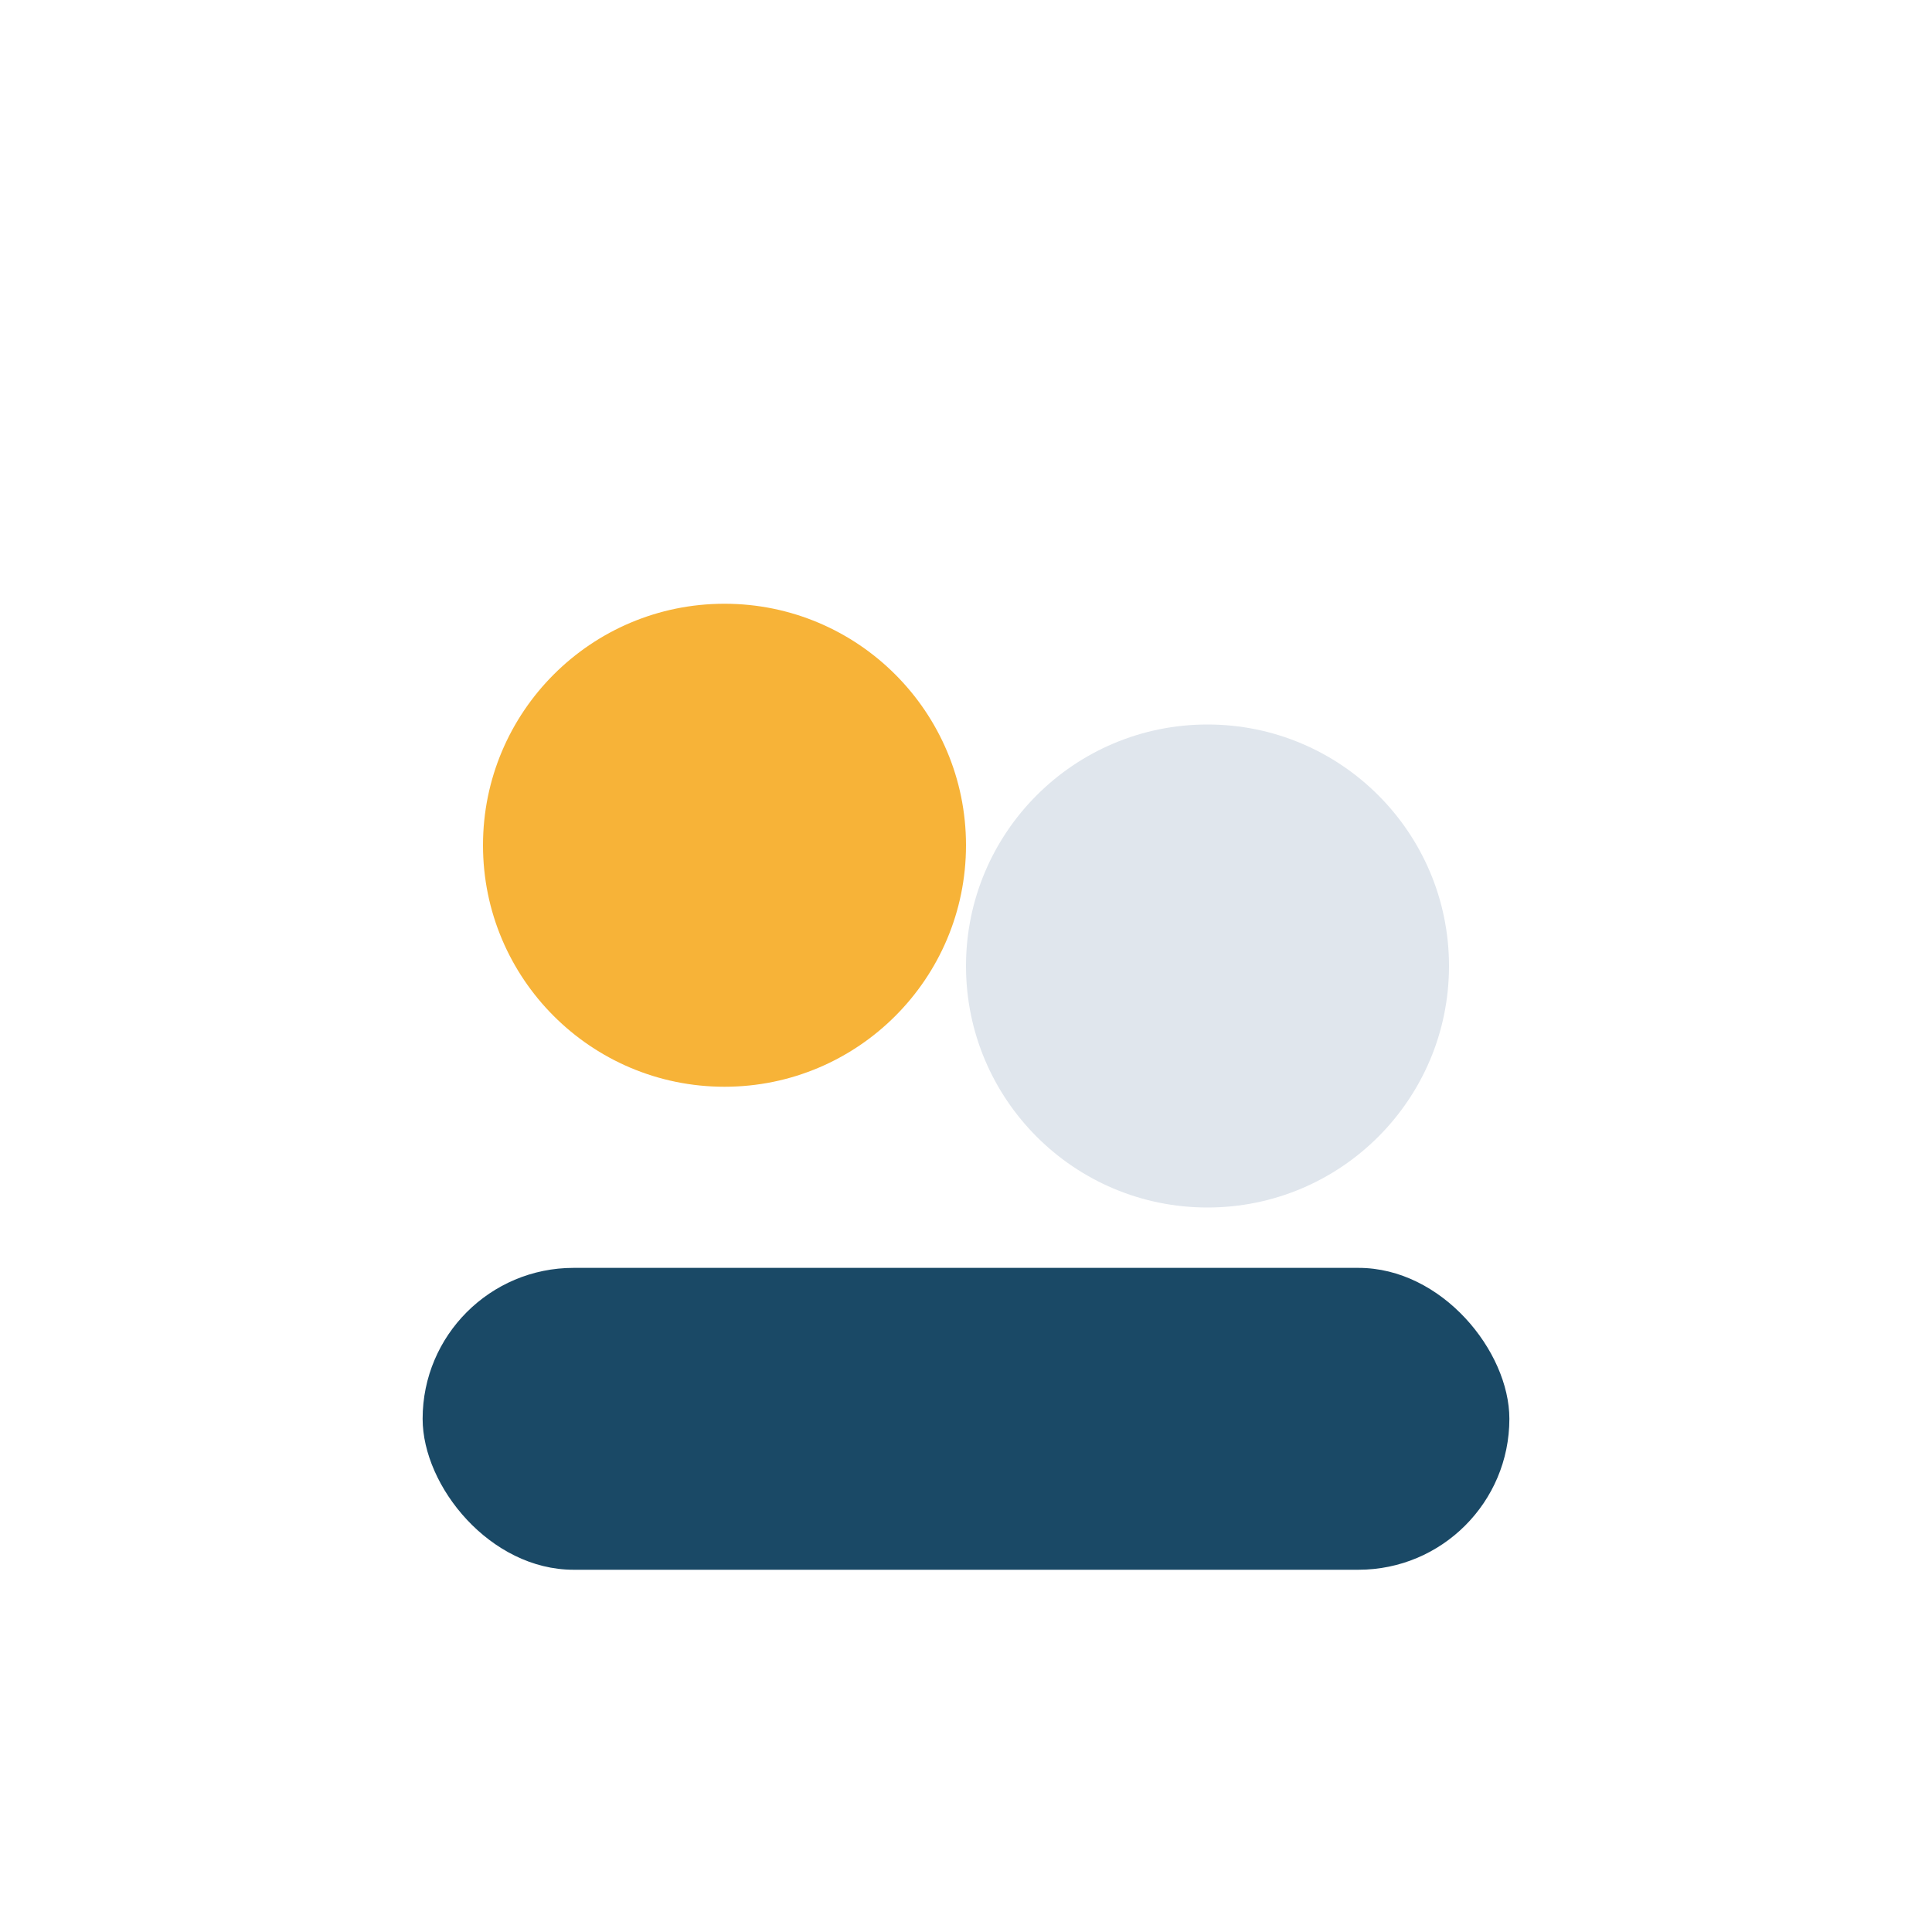
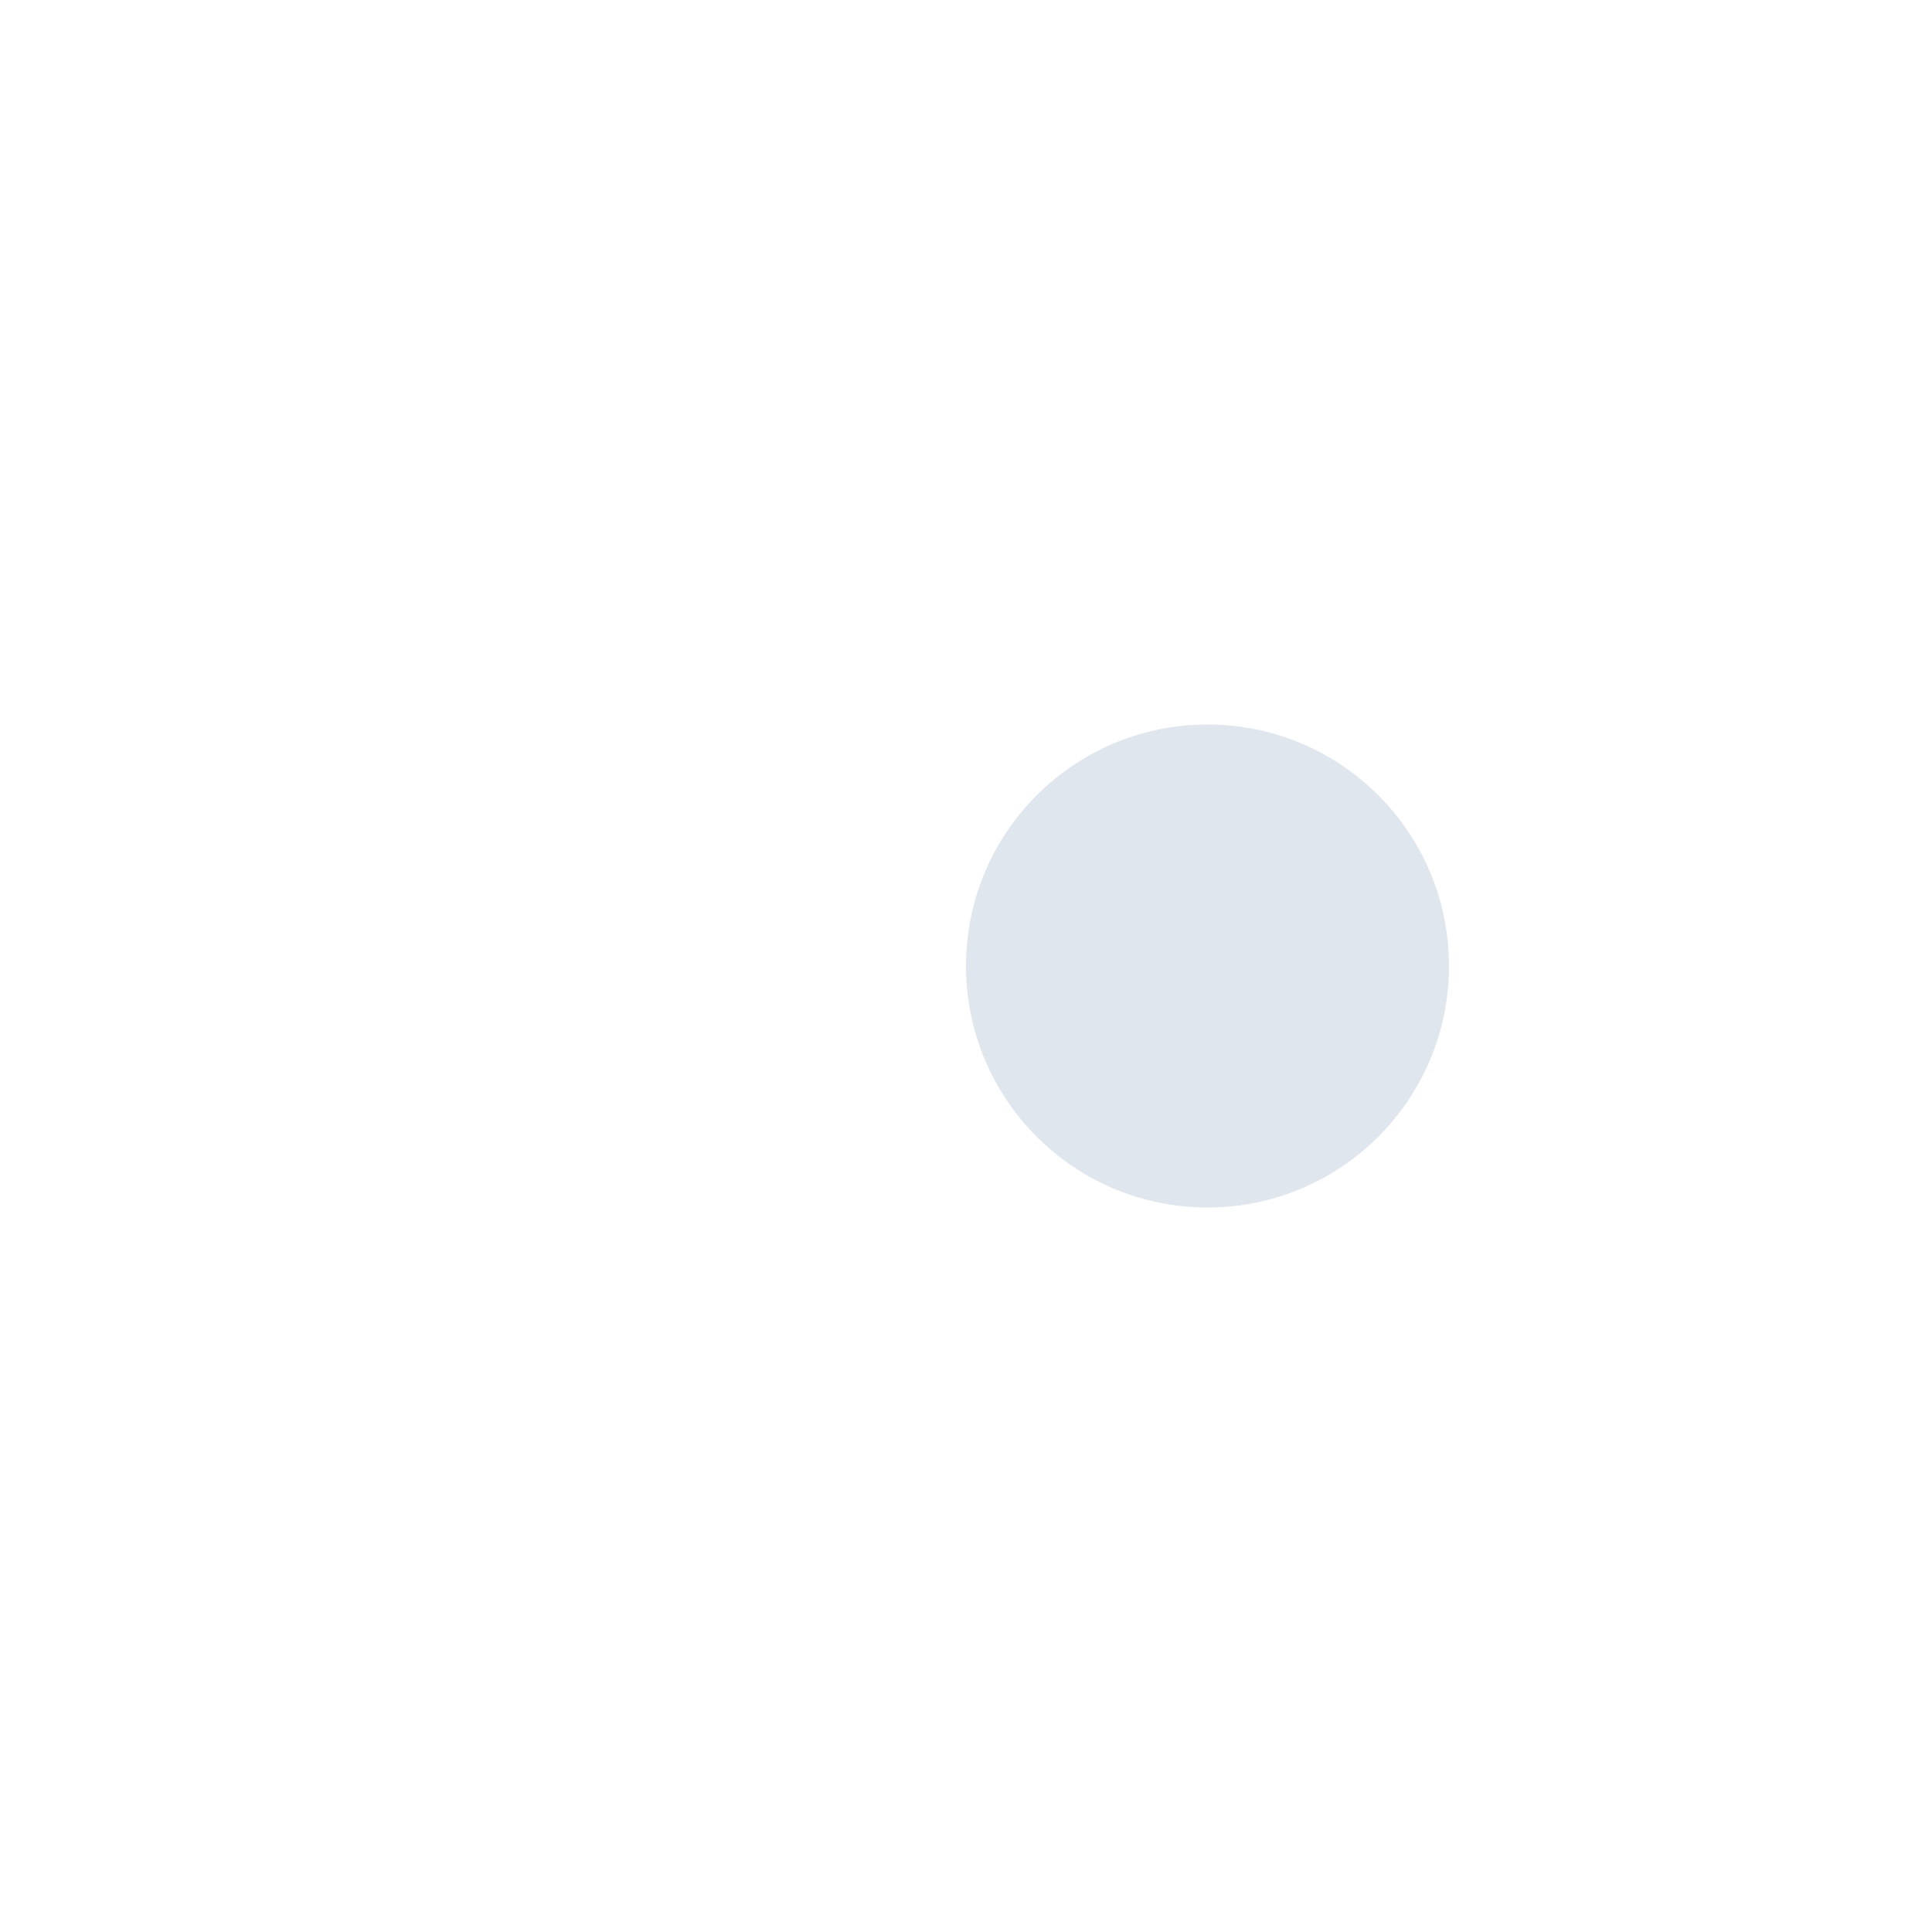
<svg xmlns="http://www.w3.org/2000/svg" width="32" height="32" viewBox="0 0 32 32">
-   <circle cx="12" cy="14" r="4" fill="#F7B338" />
  <circle cx="20" cy="16" r="4" fill="#E0E6ED" />
-   <rect x="7" y="21" width="18" height="5" rx="2.5" fill="#1A4966" />
</svg>